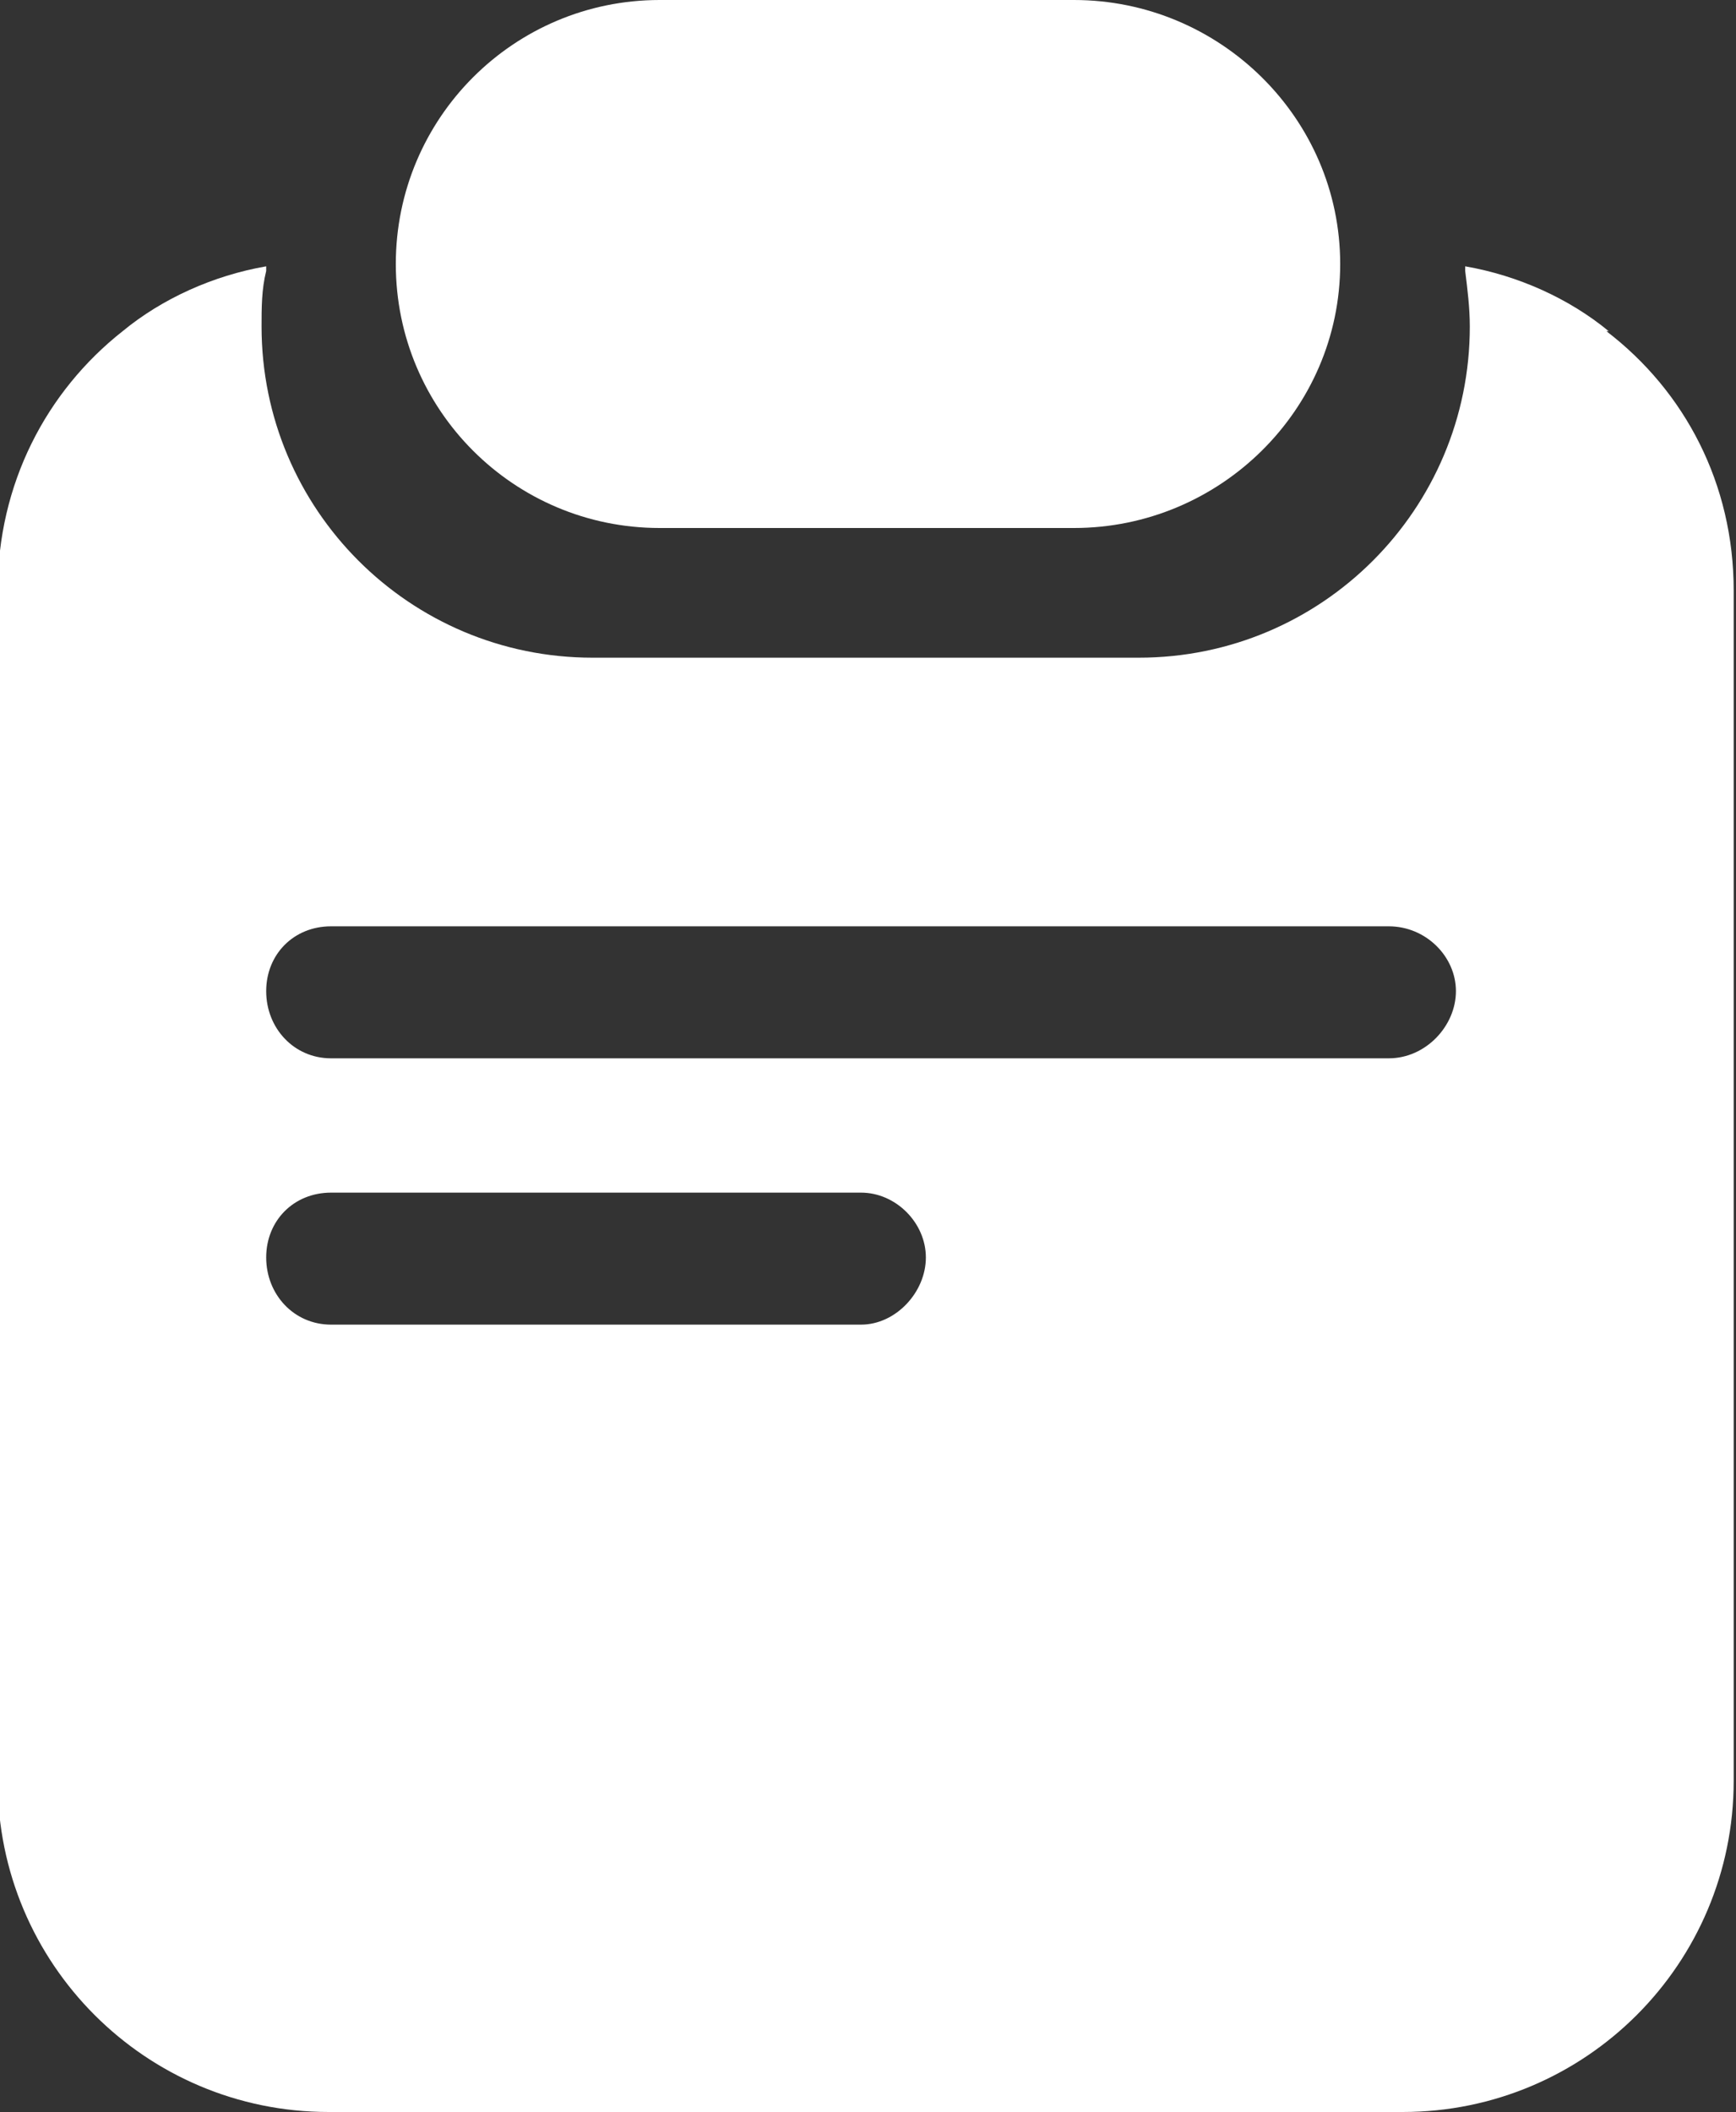
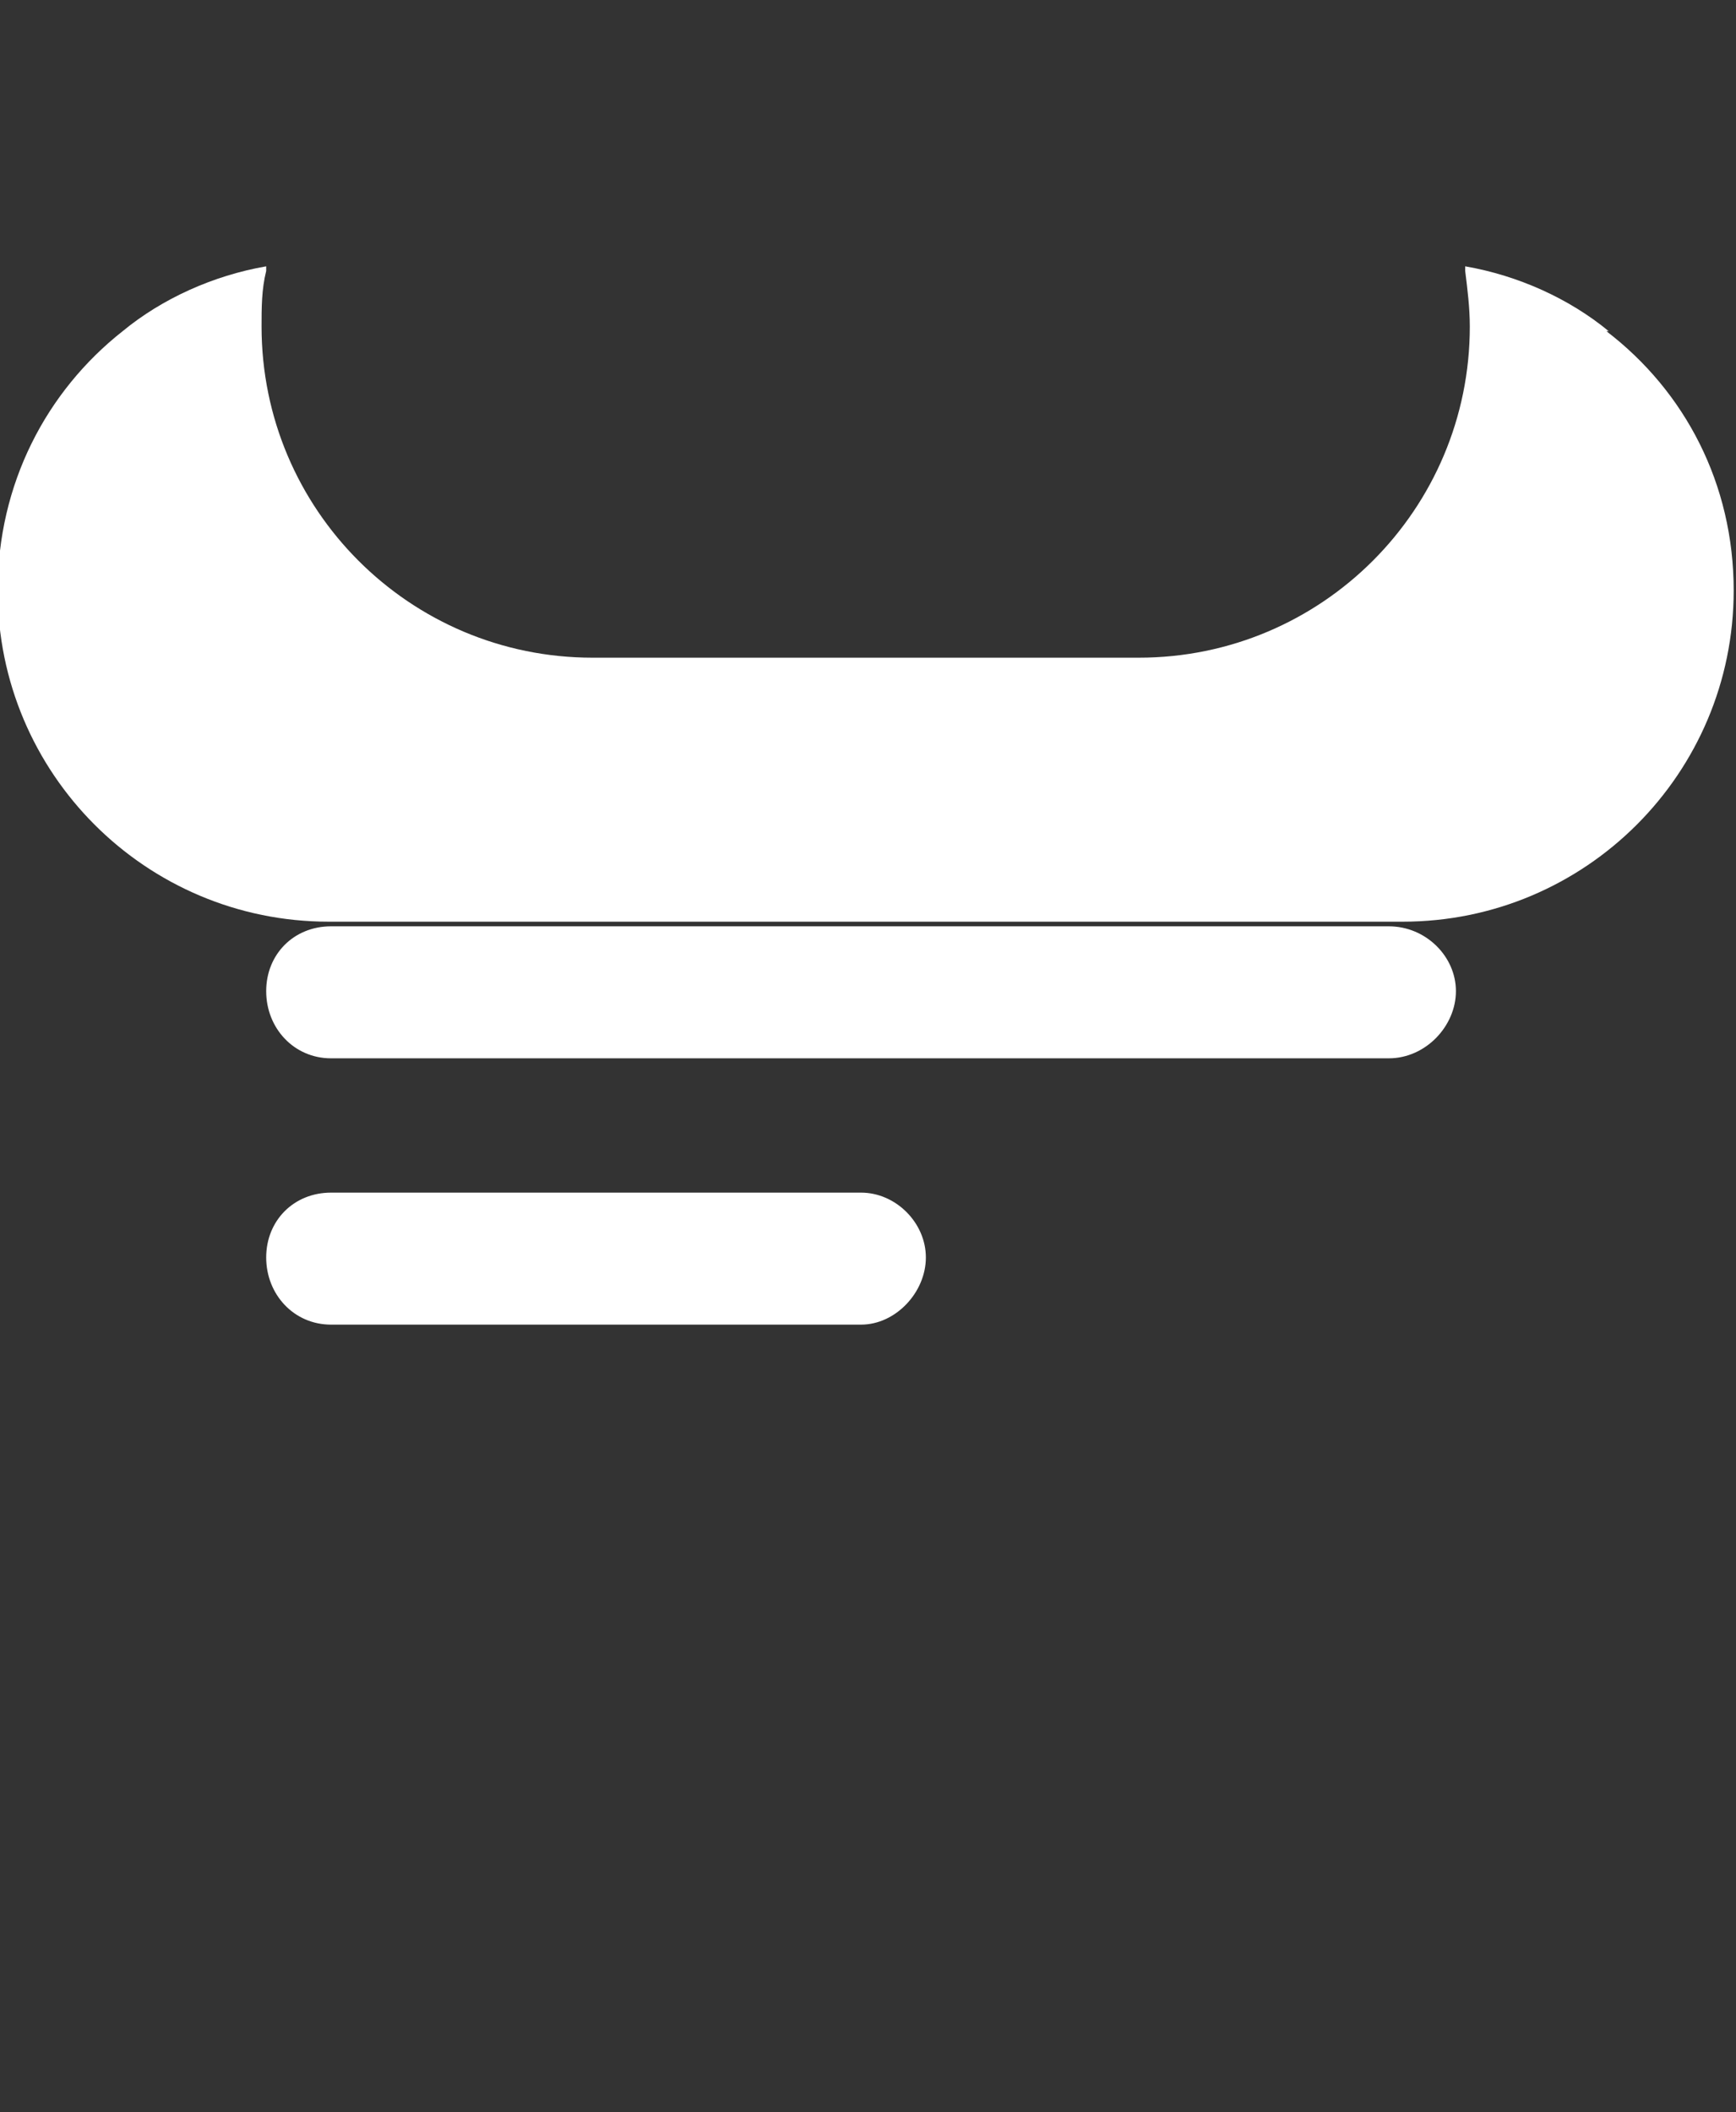
<svg xmlns="http://www.w3.org/2000/svg" id="_Слой_2" data-name="Слой 2" viewBox="0 0 7.5 9.12">
  <rect x="0" y="0" width="7.5" height="9.12" fill="#333333" stroke="none" />
  <defs>
    <style> .cls-1 { fill: #fff; } </style>
  </defs>
  <g id="_Слой_1-2" data-name="Слой 1">
    <g id="checked_3" data-name="checked 3">
-       <path class="cls-1" d="M5.79,1.14c0,.63-.52,1.14-1.15,1.14h-1.79c-.63,0-1.14-.51-1.14-1.14h0c0-.63.51-1.14,1.14-1.14h1.79c.63,0,1.15.51,1.15,1.14h0Z" />
-       <path class="cls-1" d="M6.95,1.43c-.17-.14-.39-.24-.62-.28h0s0,.02,0,.02c.01.08.02.16.02.24,0,.79-.64,1.43-1.43,1.43h-2.36c-.79,0-1.43-.64-1.43-1.43,0-.08,0-.16.02-.24,0,0,0-.01,0-.02h0c-.23.04-.45.14-.62.28-.33.26-.54.66-.54,1.12v5.14c0,.79.64,1.43,1.43,1.43h4.64c.79,0,1.43-.64,1.43-1.43V2.55c0-.46-.21-.86-.55-1.12ZM3.72,5.72H1.43c-.16,0-.28-.13-.28-.29s.12-.28.28-.28h2.29c.15,0,.28.13.28.28s-.13.29-.28.29ZM6,4.57H1.43c-.16,0-.28-.13-.28-.29s.12-.28.28-.28h4.57c.16,0,.29.13.29.28s-.13.29-.29.29Z" />
+       <path class="cls-1" d="M6.95,1.43c-.17-.14-.39-.24-.62-.28h0s0,.02,0,.02c.01.08.02.16.02.24,0,.79-.64,1.43-1.43,1.43h-2.36c-.79,0-1.43-.64-1.43-1.43,0-.08,0-.16.02-.24,0,0,0-.01,0-.02h0c-.23.04-.45.14-.62.28-.33.26-.54.66-.54,1.12c0,.79.64,1.43,1.43,1.43h4.64c.79,0,1.43-.64,1.43-1.43V2.55c0-.46-.21-.86-.55-1.12ZM3.72,5.72H1.43c-.16,0-.28-.13-.28-.29s.12-.28.28-.28h2.29c.15,0,.28.13.28.28s-.13.29-.28.29ZM6,4.57H1.43c-.16,0-.28-.13-.28-.29s.12-.28.28-.28h4.57c.16,0,.29.13.29.28s-.13.29-.29.29Z" />
    </g>
  </g>
</svg>